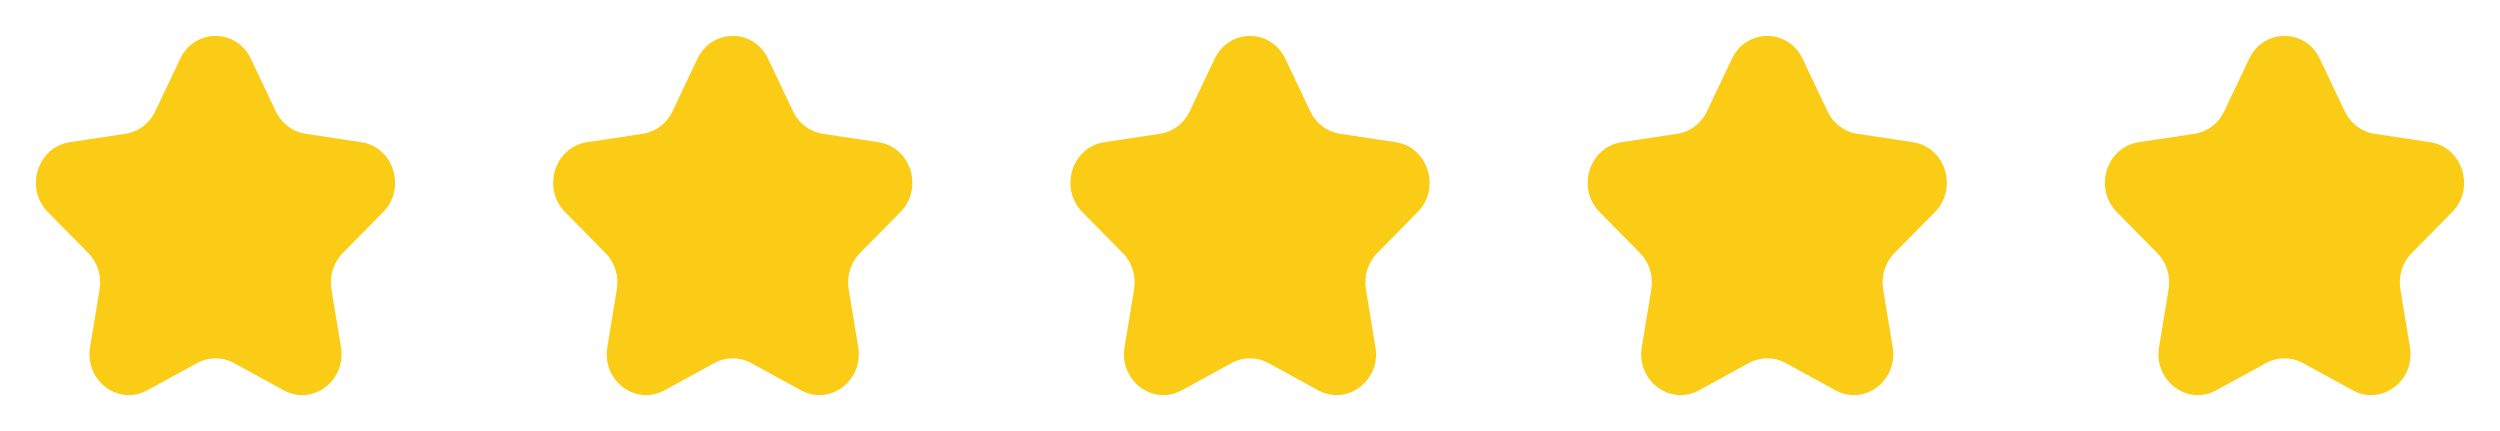
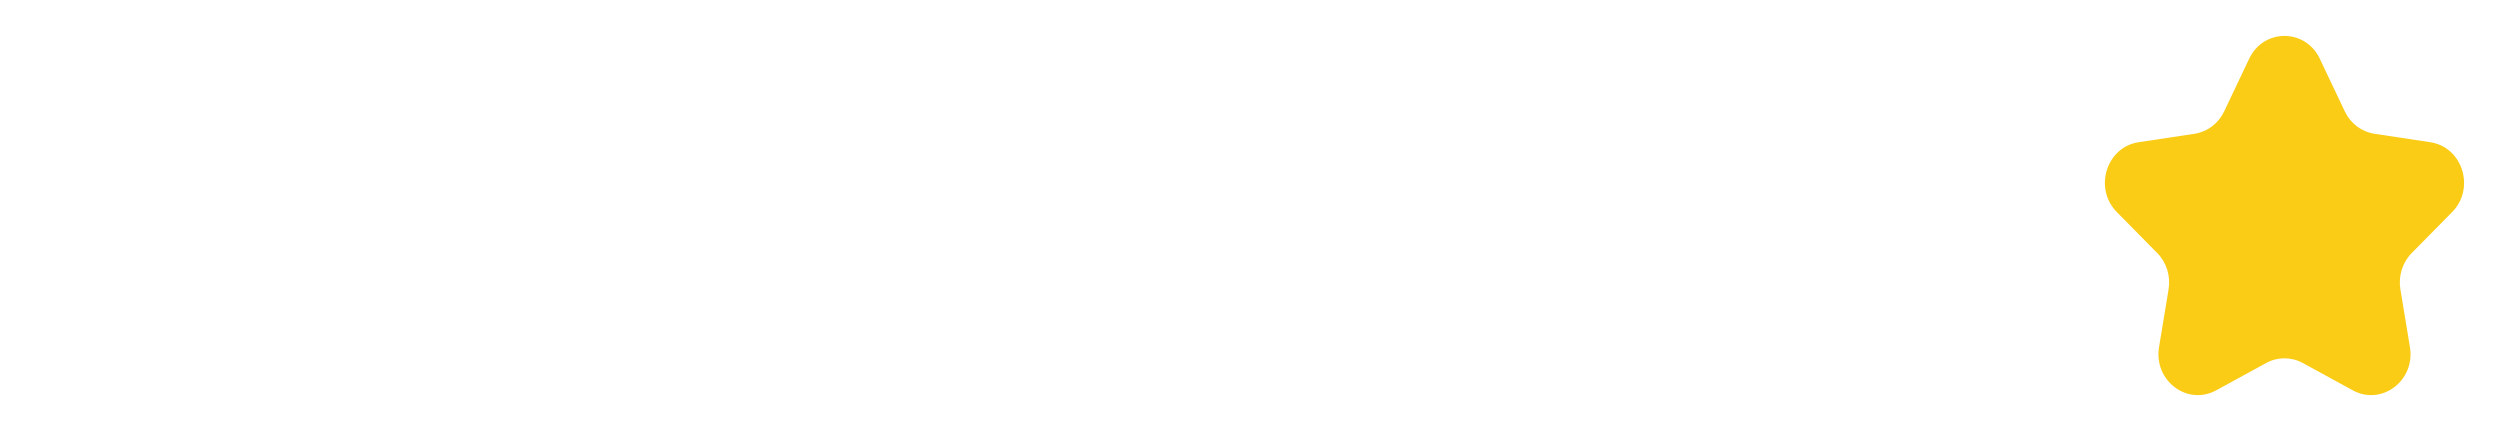
<svg xmlns="http://www.w3.org/2000/svg" width="116" height="20" viewBox="0 0 116 20" fill="none">
-   <path d="M8.361 2.726C9.031 1.314 10.969 1.314 11.639 2.726L12.798 5.168C13.065 5.729 13.579 6.118 14.175 6.207L16.766 6.599C18.266 6.826 18.864 8.741 17.779 9.841L15.904 11.741C15.473 12.178 15.277 12.807 15.378 13.424L15.821 16.107C16.077 17.66 14.51 18.844 13.168 18.111L10.851 16.844C10.318 16.553 9.682 16.553 9.149 16.844L6.831 18.111C5.49 18.844 3.923 17.66 4.179 16.107L4.622 13.424C4.723 12.807 4.527 12.178 4.096 11.741L2.221 9.841C1.136 8.741 1.734 6.826 3.234 6.599L5.825 6.207C6.421 6.118 6.935 5.729 7.202 5.168L8.361 2.726Z" fill="#FACC15" />
-   <path d="M32.361 2.726C33.031 1.314 34.969 1.314 35.639 2.726L36.798 5.168C37.065 5.729 37.579 6.118 38.175 6.207L40.766 6.599C42.266 6.826 42.864 8.741 41.779 9.841L39.904 11.741C39.473 12.178 39.277 12.807 39.378 13.424L39.821 16.107C40.077 17.66 38.51 18.844 37.169 18.111L34.851 16.844C34.318 16.553 33.682 16.553 33.149 16.844L30.831 18.111C29.49 18.844 27.923 17.66 28.179 16.107L28.622 13.424C28.723 12.807 28.527 12.178 28.096 11.741L26.221 9.841C25.136 8.741 25.734 6.826 27.234 6.599L29.825 6.207C30.421 6.118 30.936 5.729 31.202 5.168L32.361 2.726Z" fill="#FACC15" />
-   <path d="M56.361 2.726C57.031 1.314 58.969 1.314 59.639 2.726L60.798 5.168C61.065 5.729 61.579 6.118 62.175 6.207L64.766 6.599C66.266 6.826 66.864 8.741 65.779 9.841L63.904 11.741C63.473 12.178 63.277 12.807 63.378 13.424L63.821 16.107C64.077 17.66 62.51 18.844 61.169 18.111L58.851 16.844C58.318 16.553 57.682 16.553 57.149 16.844L54.831 18.111C53.49 18.844 51.923 17.66 52.179 16.107L52.622 13.424C52.723 12.807 52.527 12.178 52.096 11.741L50.221 9.841C49.136 8.741 49.734 6.826 51.234 6.599L53.825 6.207C54.421 6.118 54.935 5.729 55.202 5.168L56.361 2.726Z" fill="#FACC15" />
-   <path d="M80.361 2.726C81.031 1.314 82.969 1.314 83.639 2.726L84.798 5.168C85.064 5.729 85.579 6.118 86.175 6.207L88.766 6.599C90.266 6.826 90.864 8.741 89.779 9.841L87.904 11.741C87.473 12.178 87.277 12.807 87.378 13.424L87.821 16.107C88.077 17.66 86.51 18.844 85.168 18.111L82.851 16.844C82.318 16.553 81.682 16.553 81.149 16.844L78.832 18.111C77.49 18.844 75.923 17.66 76.179 16.107L76.622 13.424C76.723 12.807 76.527 12.178 76.096 11.741L74.221 9.841C73.136 8.741 73.734 6.826 75.234 6.599L77.825 6.207C78.421 6.118 78.936 5.729 79.202 5.168L80.361 2.726Z" fill="#FACC15" />
  <path d="M104.361 2.726C105.031 1.314 106.969 1.314 107.639 2.726L108.798 5.168C109.065 5.729 109.579 6.118 110.175 6.207L112.766 6.599C114.266 6.826 114.864 8.741 113.779 9.841L111.904 11.741C111.473 12.178 111.277 12.807 111.378 13.424L111.821 16.107C112.077 17.66 110.51 18.844 109.169 18.111L106.851 16.844C106.318 16.553 105.682 16.553 105.149 16.844L102.831 18.111C101.49 18.844 99.923 17.66 100.179 16.107L100.622 13.424C100.723 12.807 100.527 12.178 100.096 11.741L98.221 9.841C97.136 8.741 97.734 6.826 99.234 6.599L101.825 6.207C102.421 6.118 102.935 5.729 103.202 5.168L104.361 2.726Z" fill="#FACC15" />
</svg>